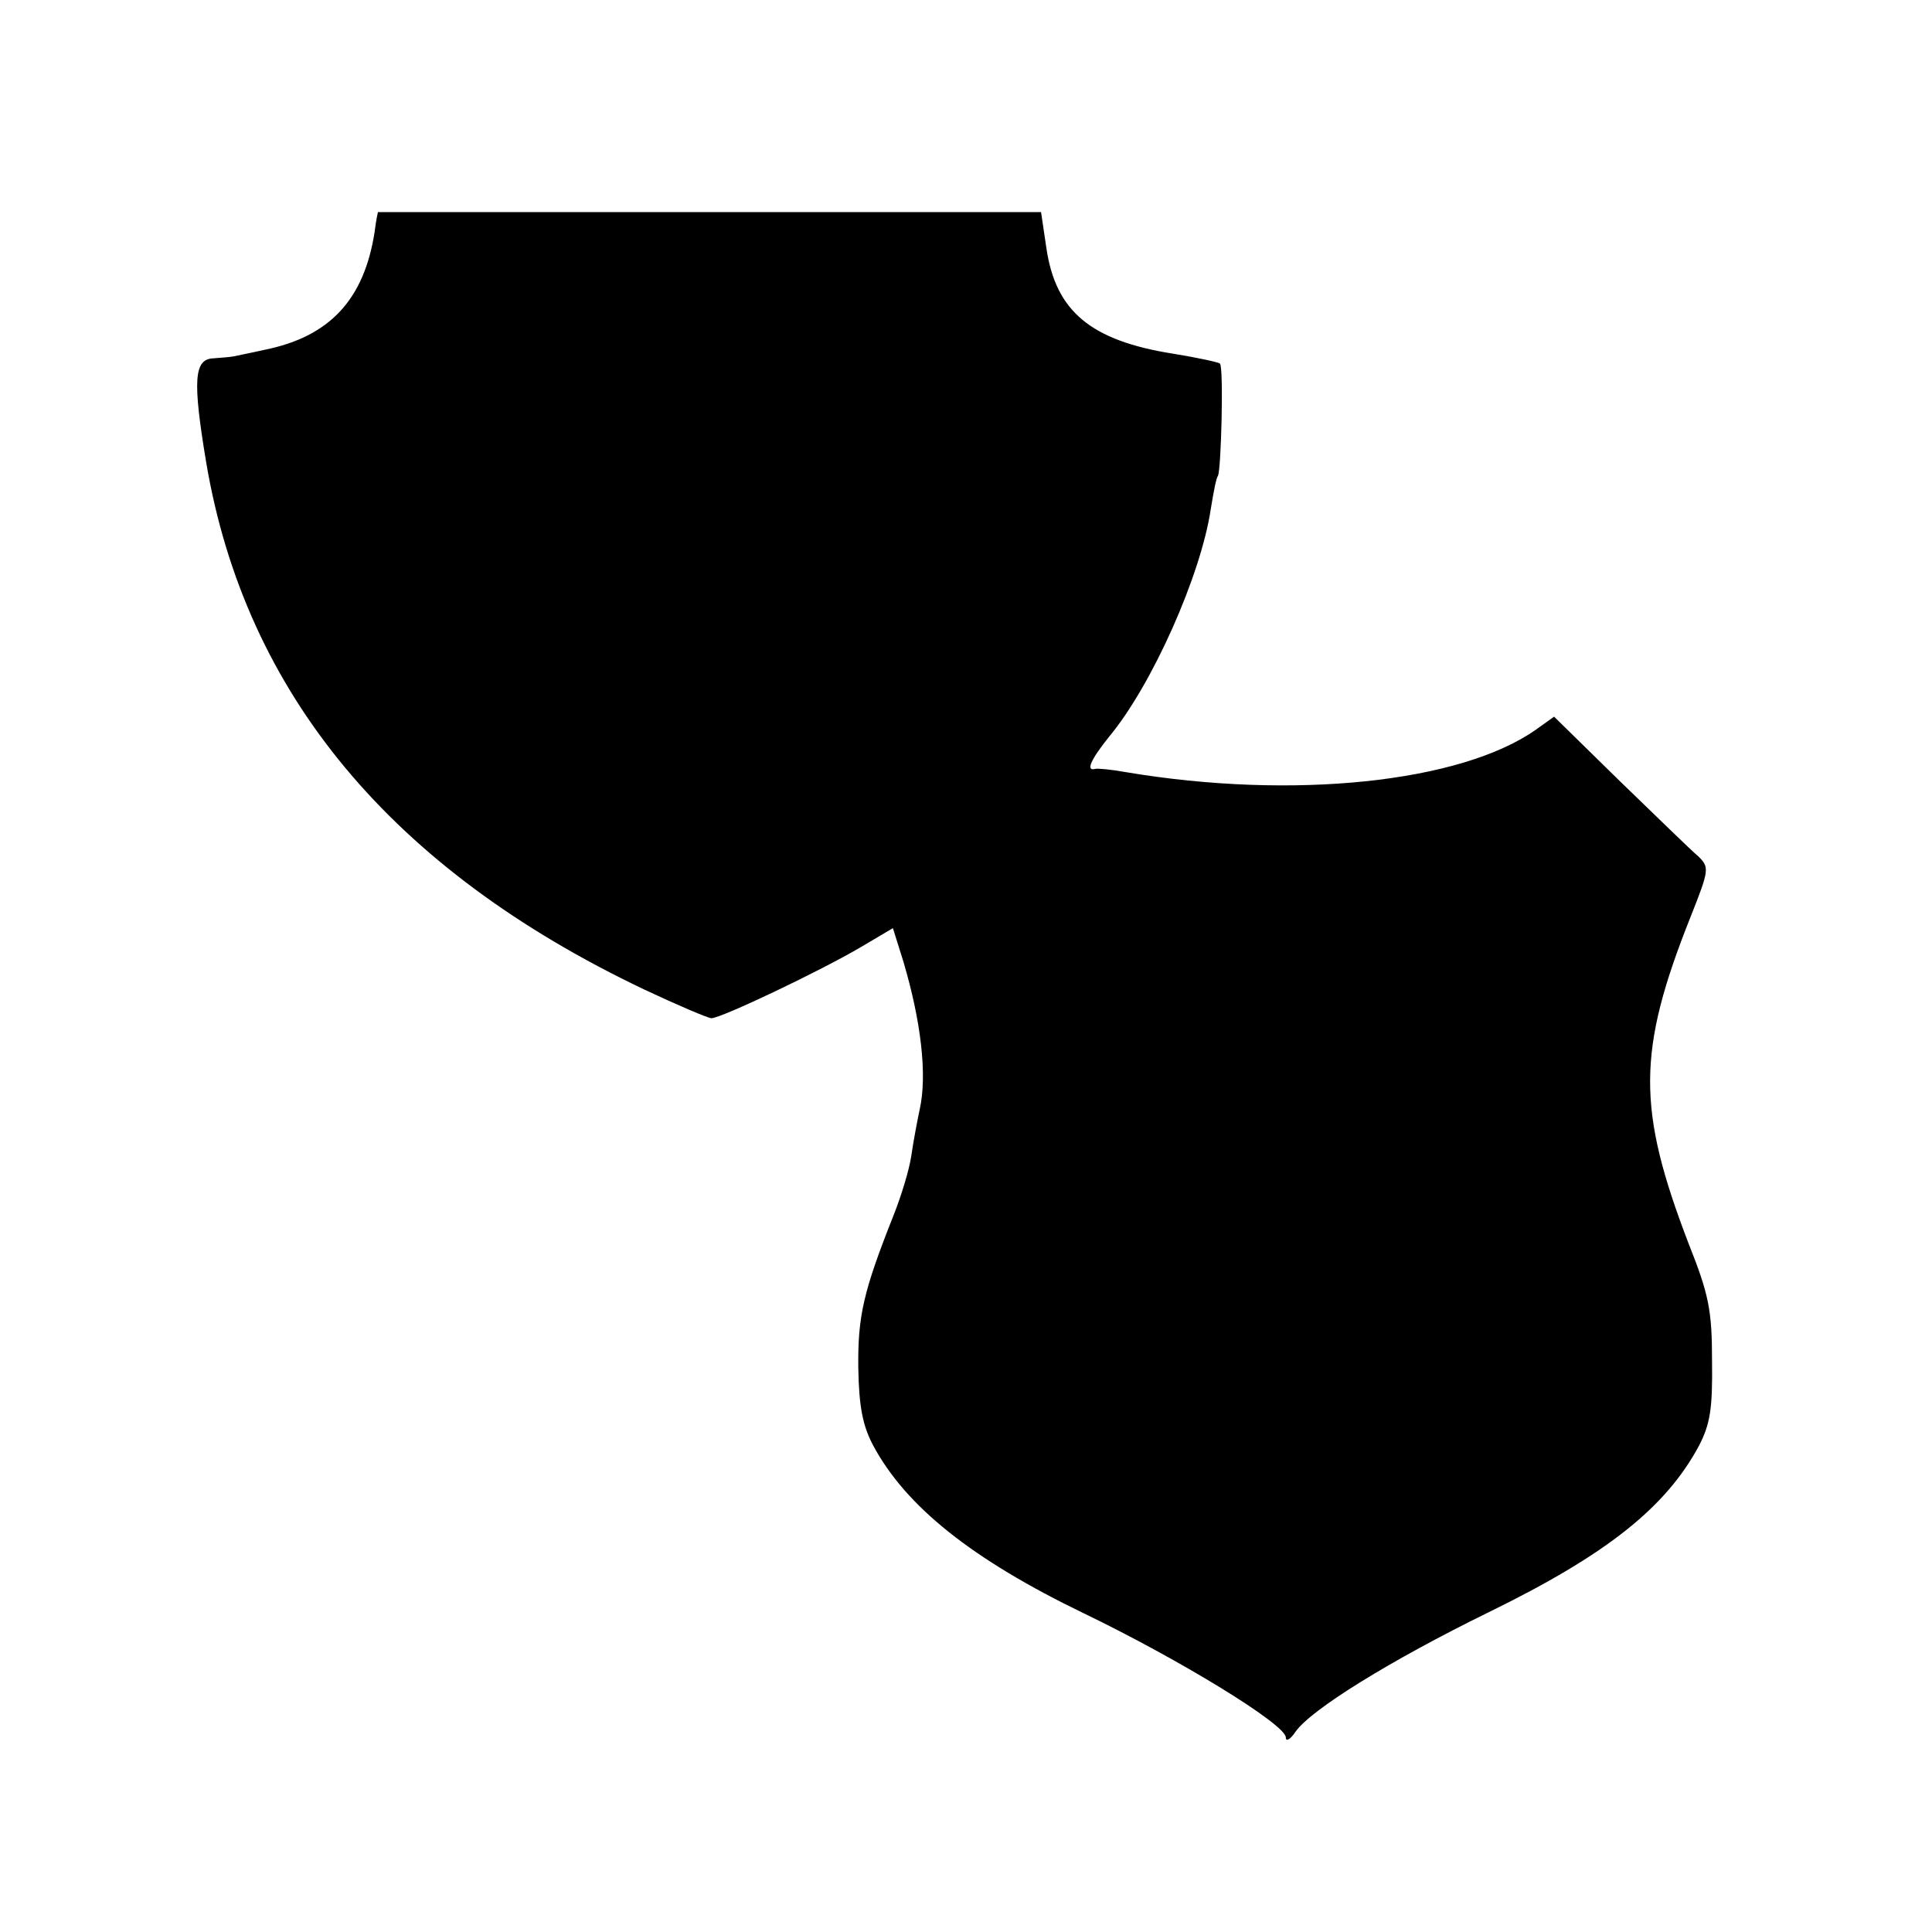
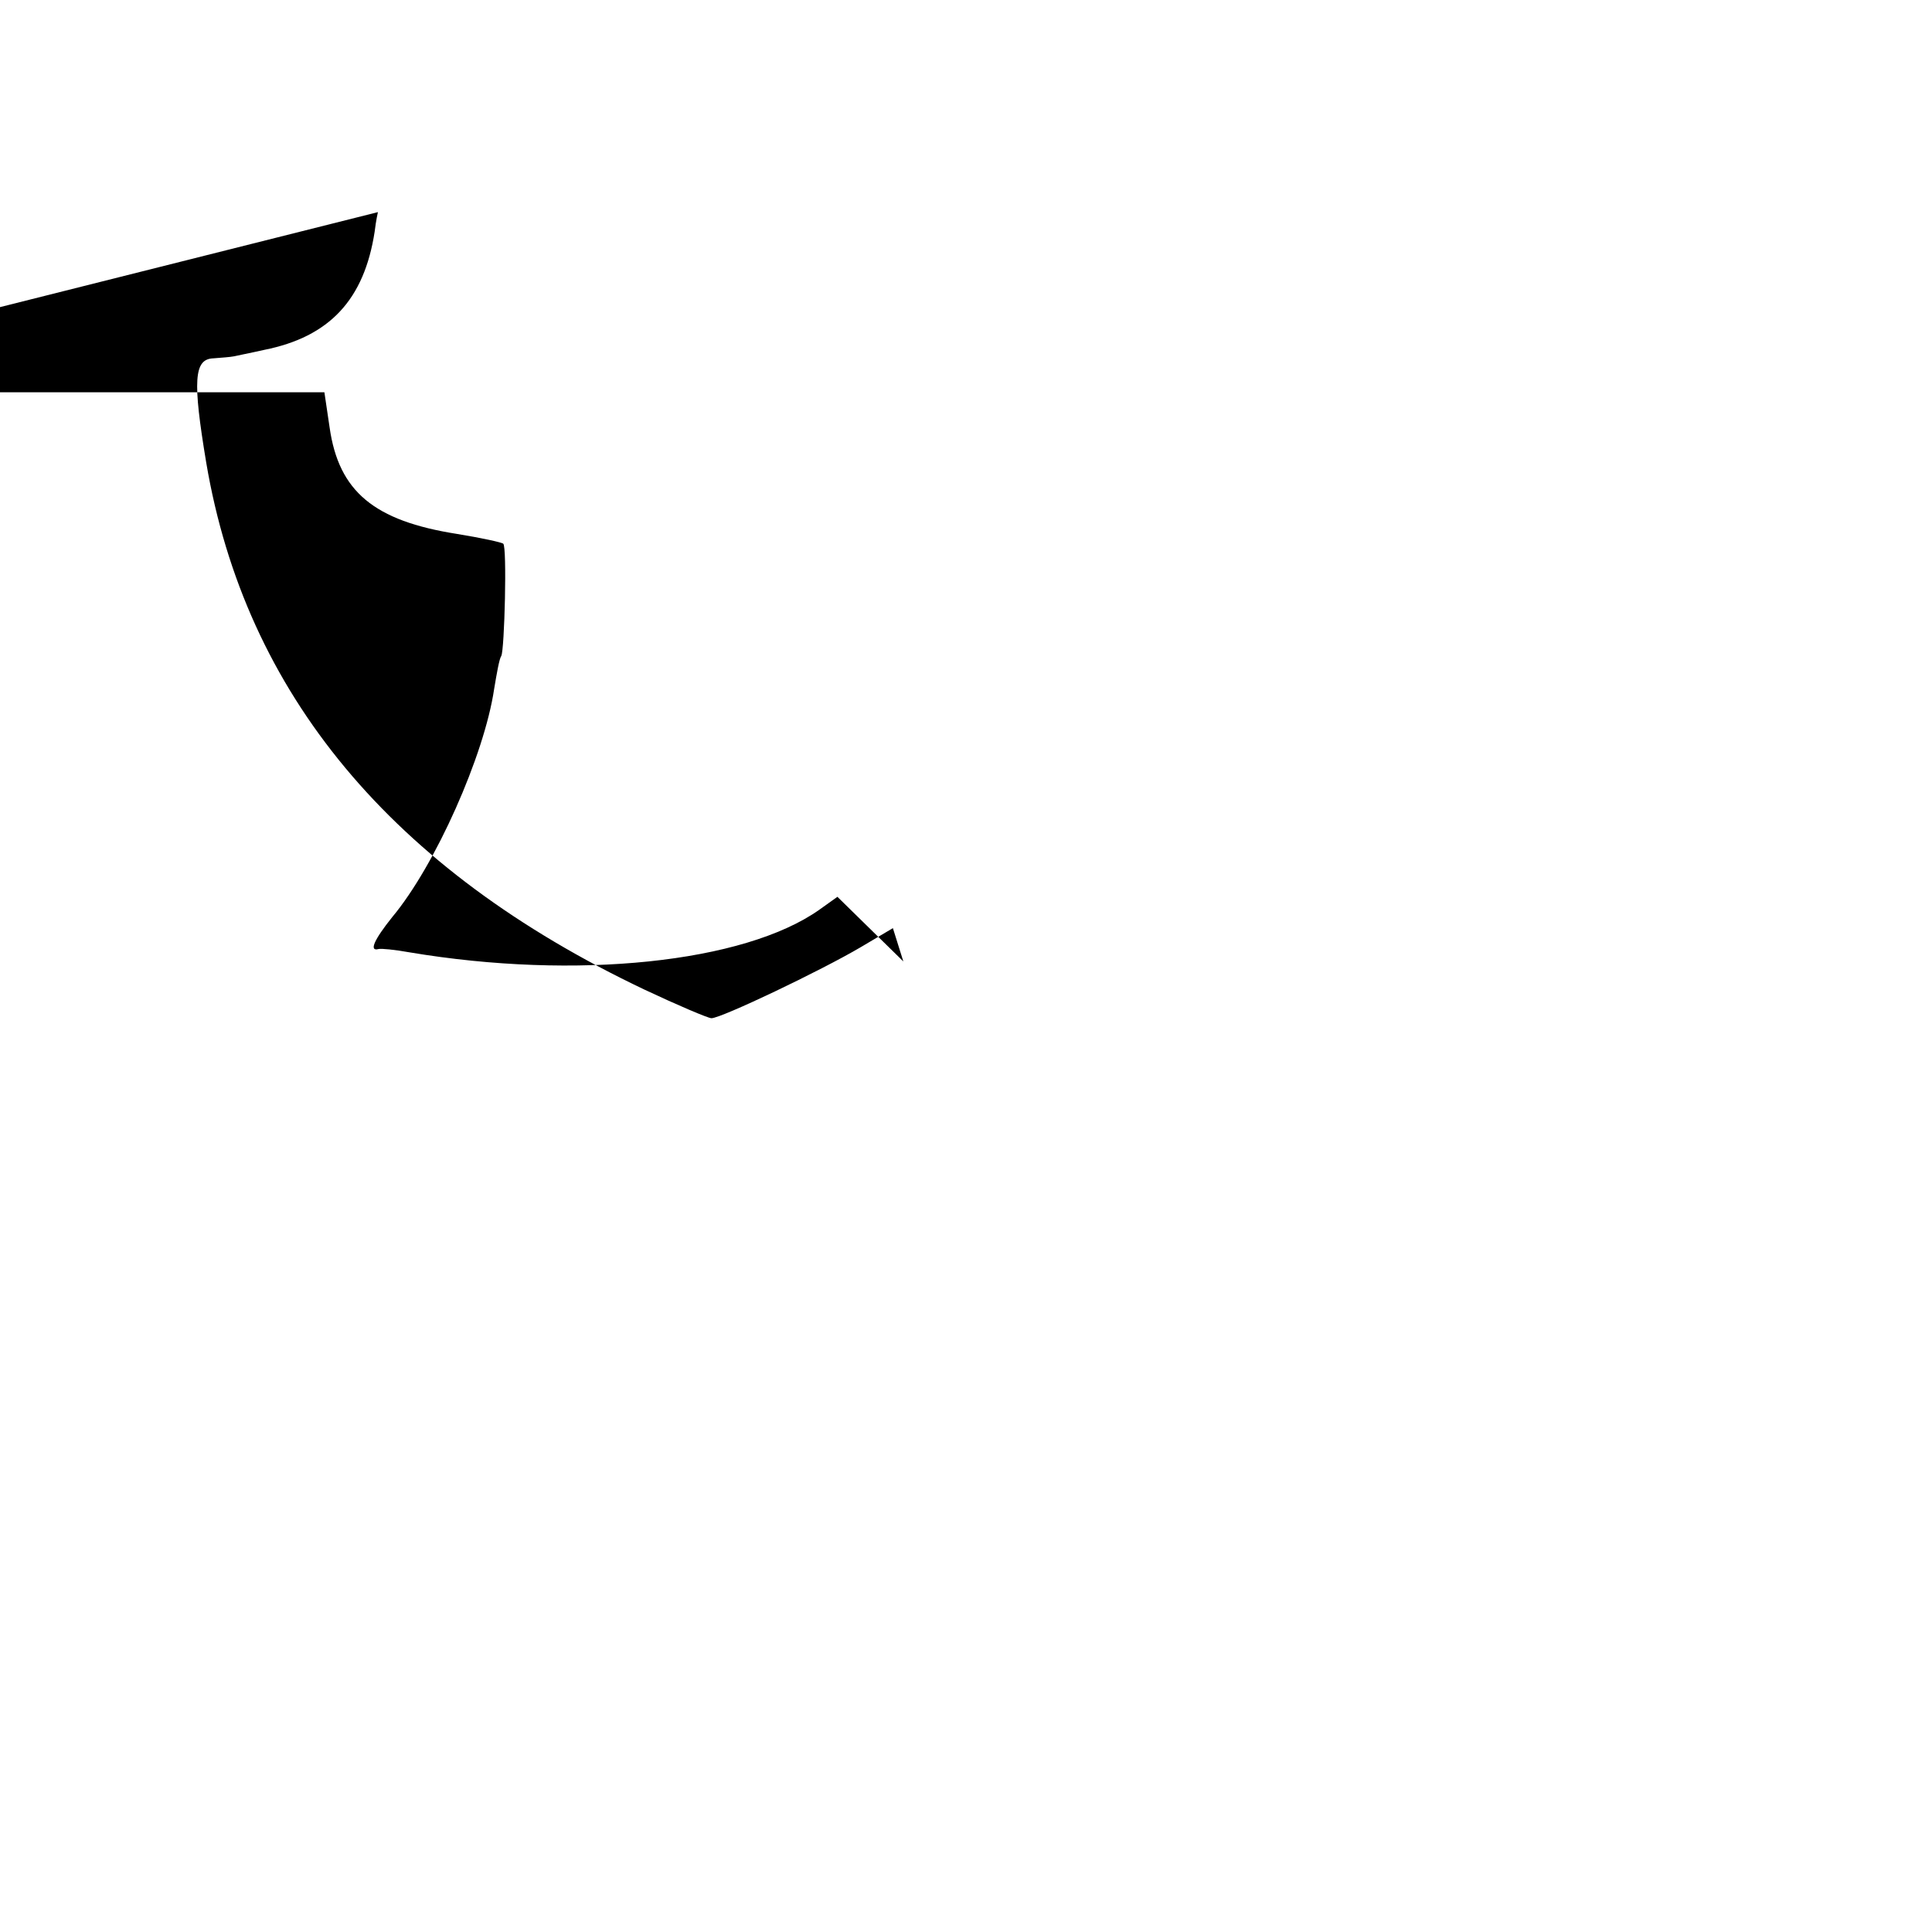
<svg xmlns="http://www.w3.org/2000/svg" version="1.0" width="296pt" height="296pt" viewBox="0 0 296 296" preserveAspectRatio="xMidYMid meet">
  <g transform="translate(0,296) scale(0.1,-0.1)" fill="#000000" stroke="none">
-     <path d="M579 2635 c0 0 -3 -13 -5 -30 -16 -104 -69 -161 -169 -181 -22 -5 -43 -9 -47 -10 -5 -1 -18 -2 -31 -3 -30 -1 -32 -34 -11 -160 60 -354 284 -623 671 -807 51 -24 98 -44 103 -44 15 0 168 73 229 109 l49 29 16 -51 c27 -91 37 -174 25 -227 -4 -19 -10 -51 -13 -72 -3 -20 -15 -60 -27 -90 -46 -116 -55 -154 -54 -234 1 -60 7 -89 23 -119 50 -93 151 -174 323 -257 147 -71 309 -170 309 -190 0 -7 7 -3 15 9 24 34 145 109 296 183 180 88 271 160 322 255 17 33 21 56 20 130 0 78 -5 102 -36 180 -79 206 -79 294 3 500 29 73 29 76 12 93 -11 9 -64 61 -120 115 l-101 99 -28 -20 c-115 -81 -372 -108 -628 -65 -22 4 -43 6 -47 5 -15 -4 -7 14 21 49 66 79 141 248 156 349 4 24 8 47 11 51 5 9 9 168 3 172 -2 2 -34 9 -71 15 -127 20 -181 65 -195 163 l-8 54 -508 0 c-279 0 -507 0 -508 0z" />
+     <path d="M579 2635 c0 0 -3 -13 -5 -30 -16 -104 -69 -161 -169 -181 -22 -5 -43 -9 -47 -10 -5 -1 -18 -2 -31 -3 -30 -1 -32 -34 -11 -160 60 -354 284 -623 671 -807 51 -24 98 -44 103 -44 15 0 168 73 229 109 l49 29 16 -51 l-101 99 -28 -20 c-115 -81 -372 -108 -628 -65 -22 4 -43 6 -47 5 -15 -4 -7 14 21 49 66 79 141 248 156 349 4 24 8 47 11 51 5 9 9 168 3 172 -2 2 -34 9 -71 15 -127 20 -181 65 -195 163 l-8 54 -508 0 c-279 0 -507 0 -508 0z" />
  </g>
</svg>